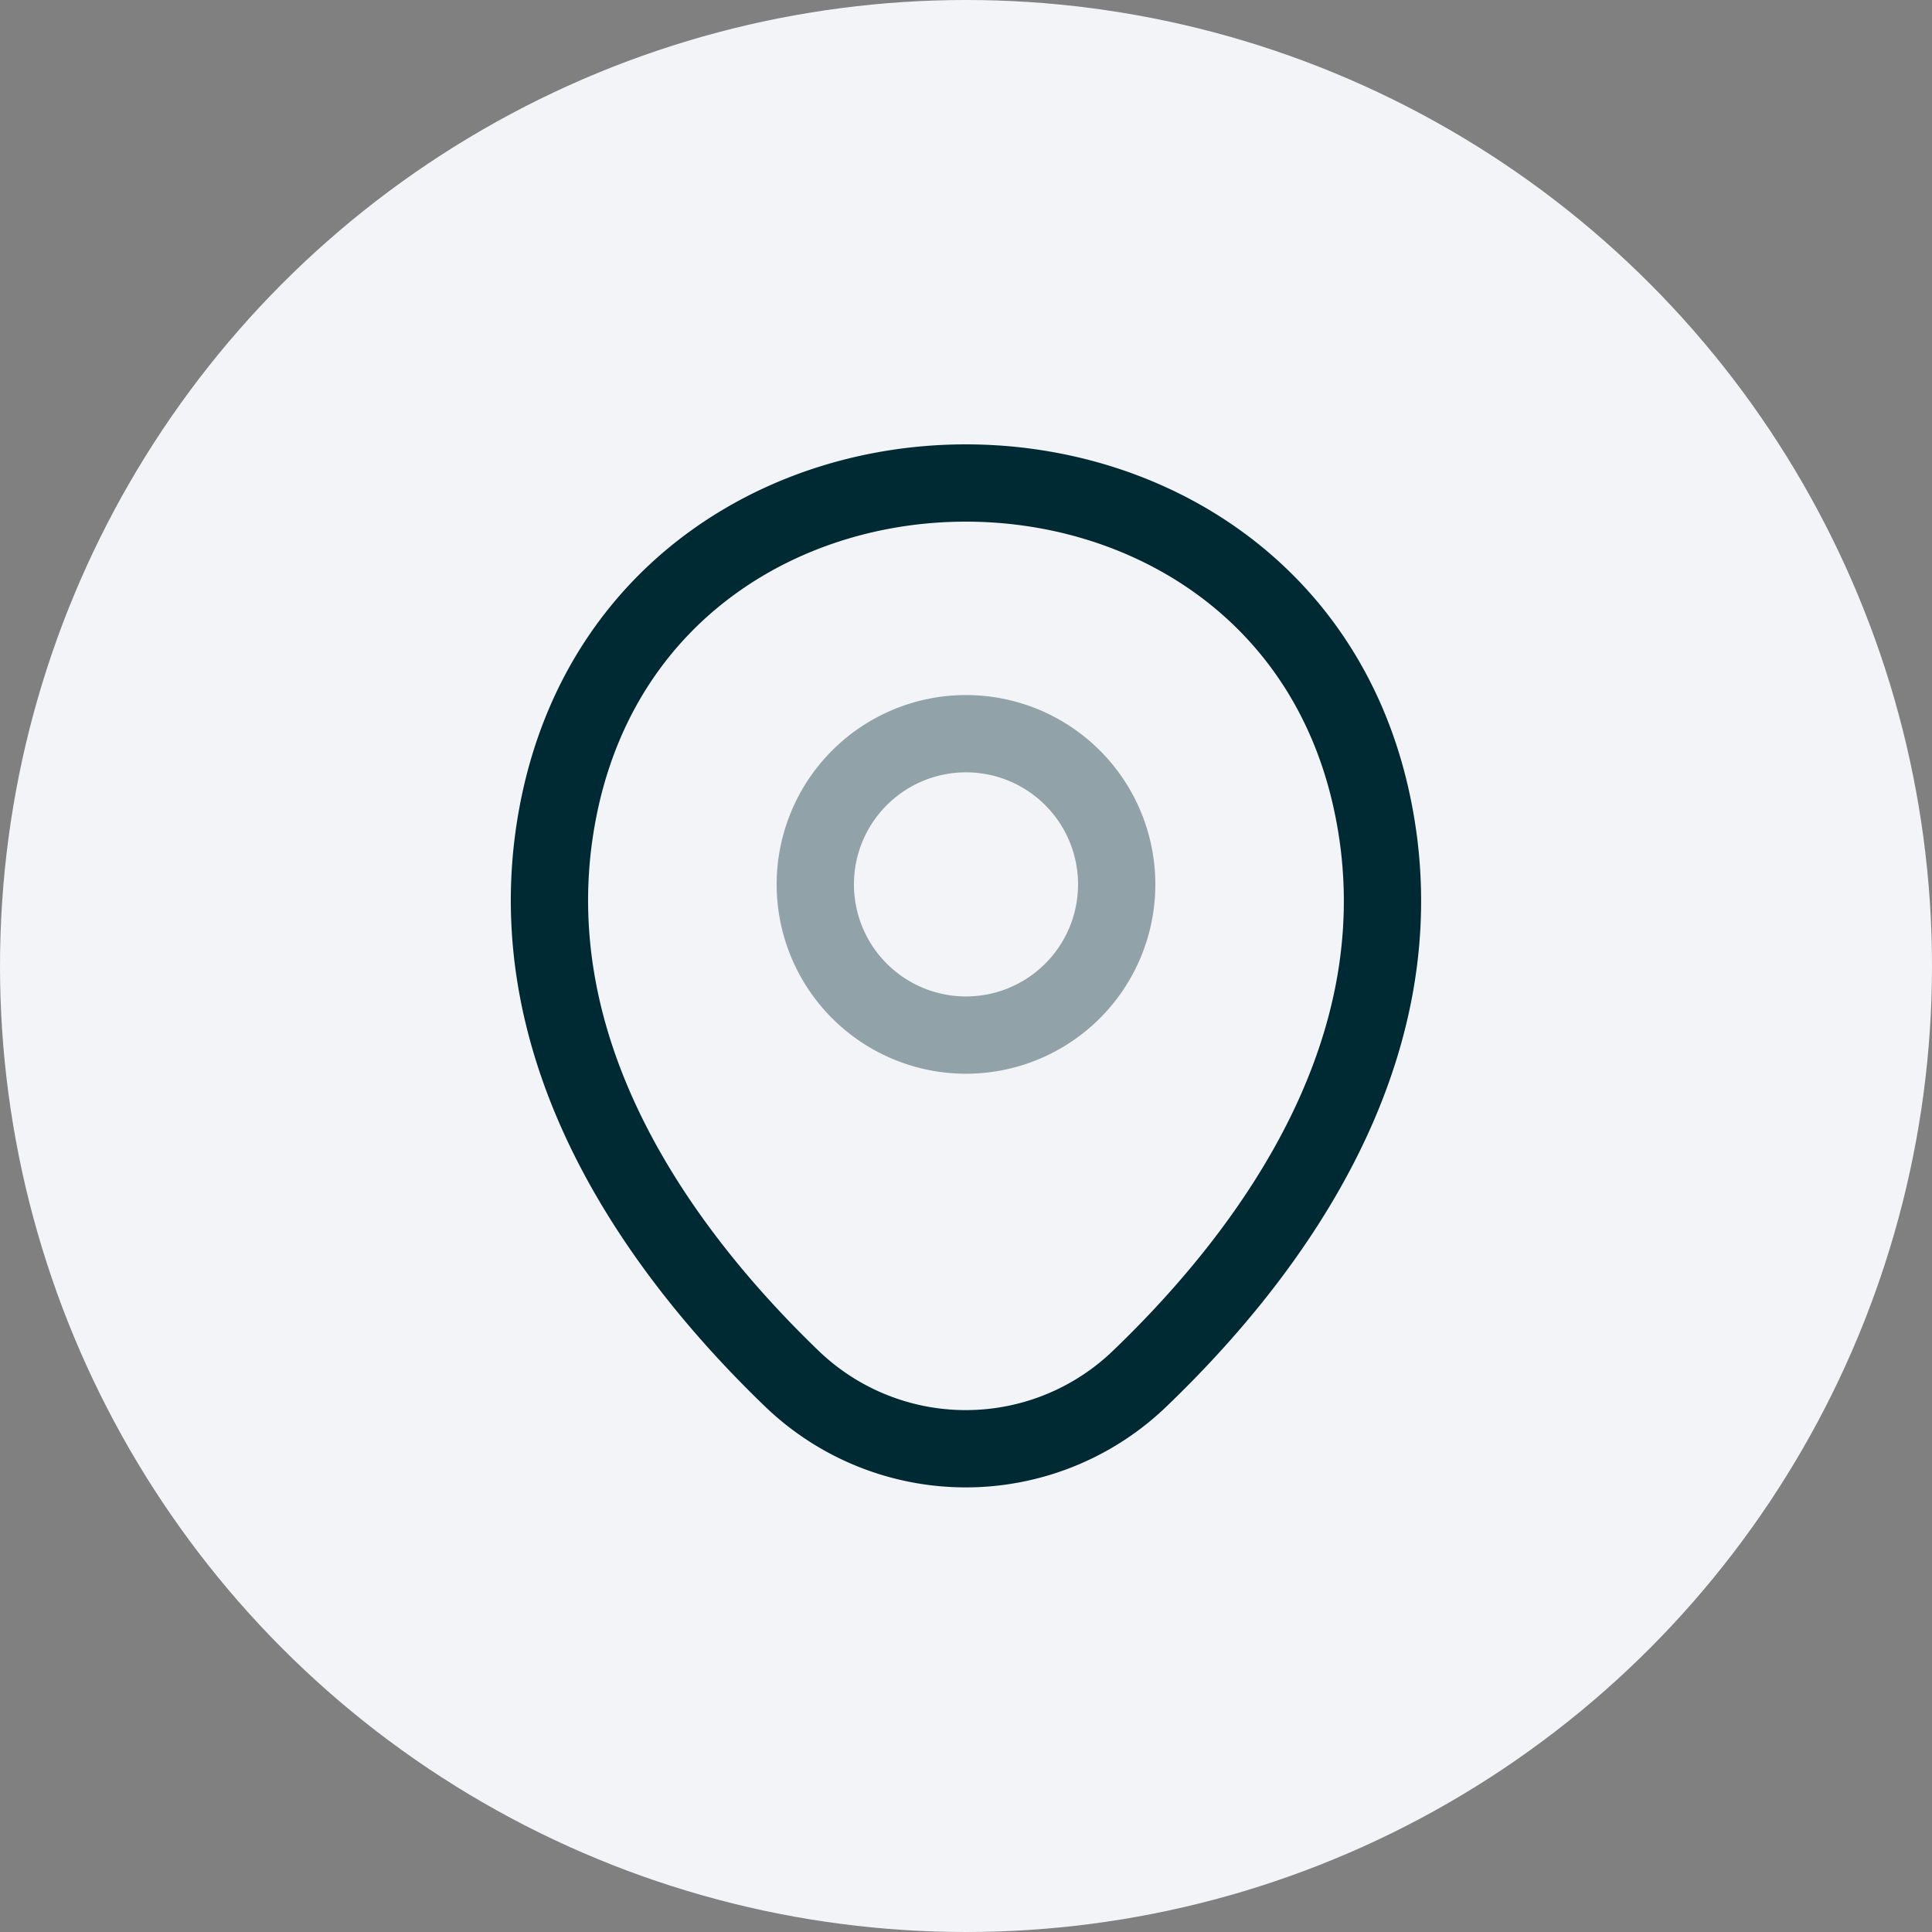
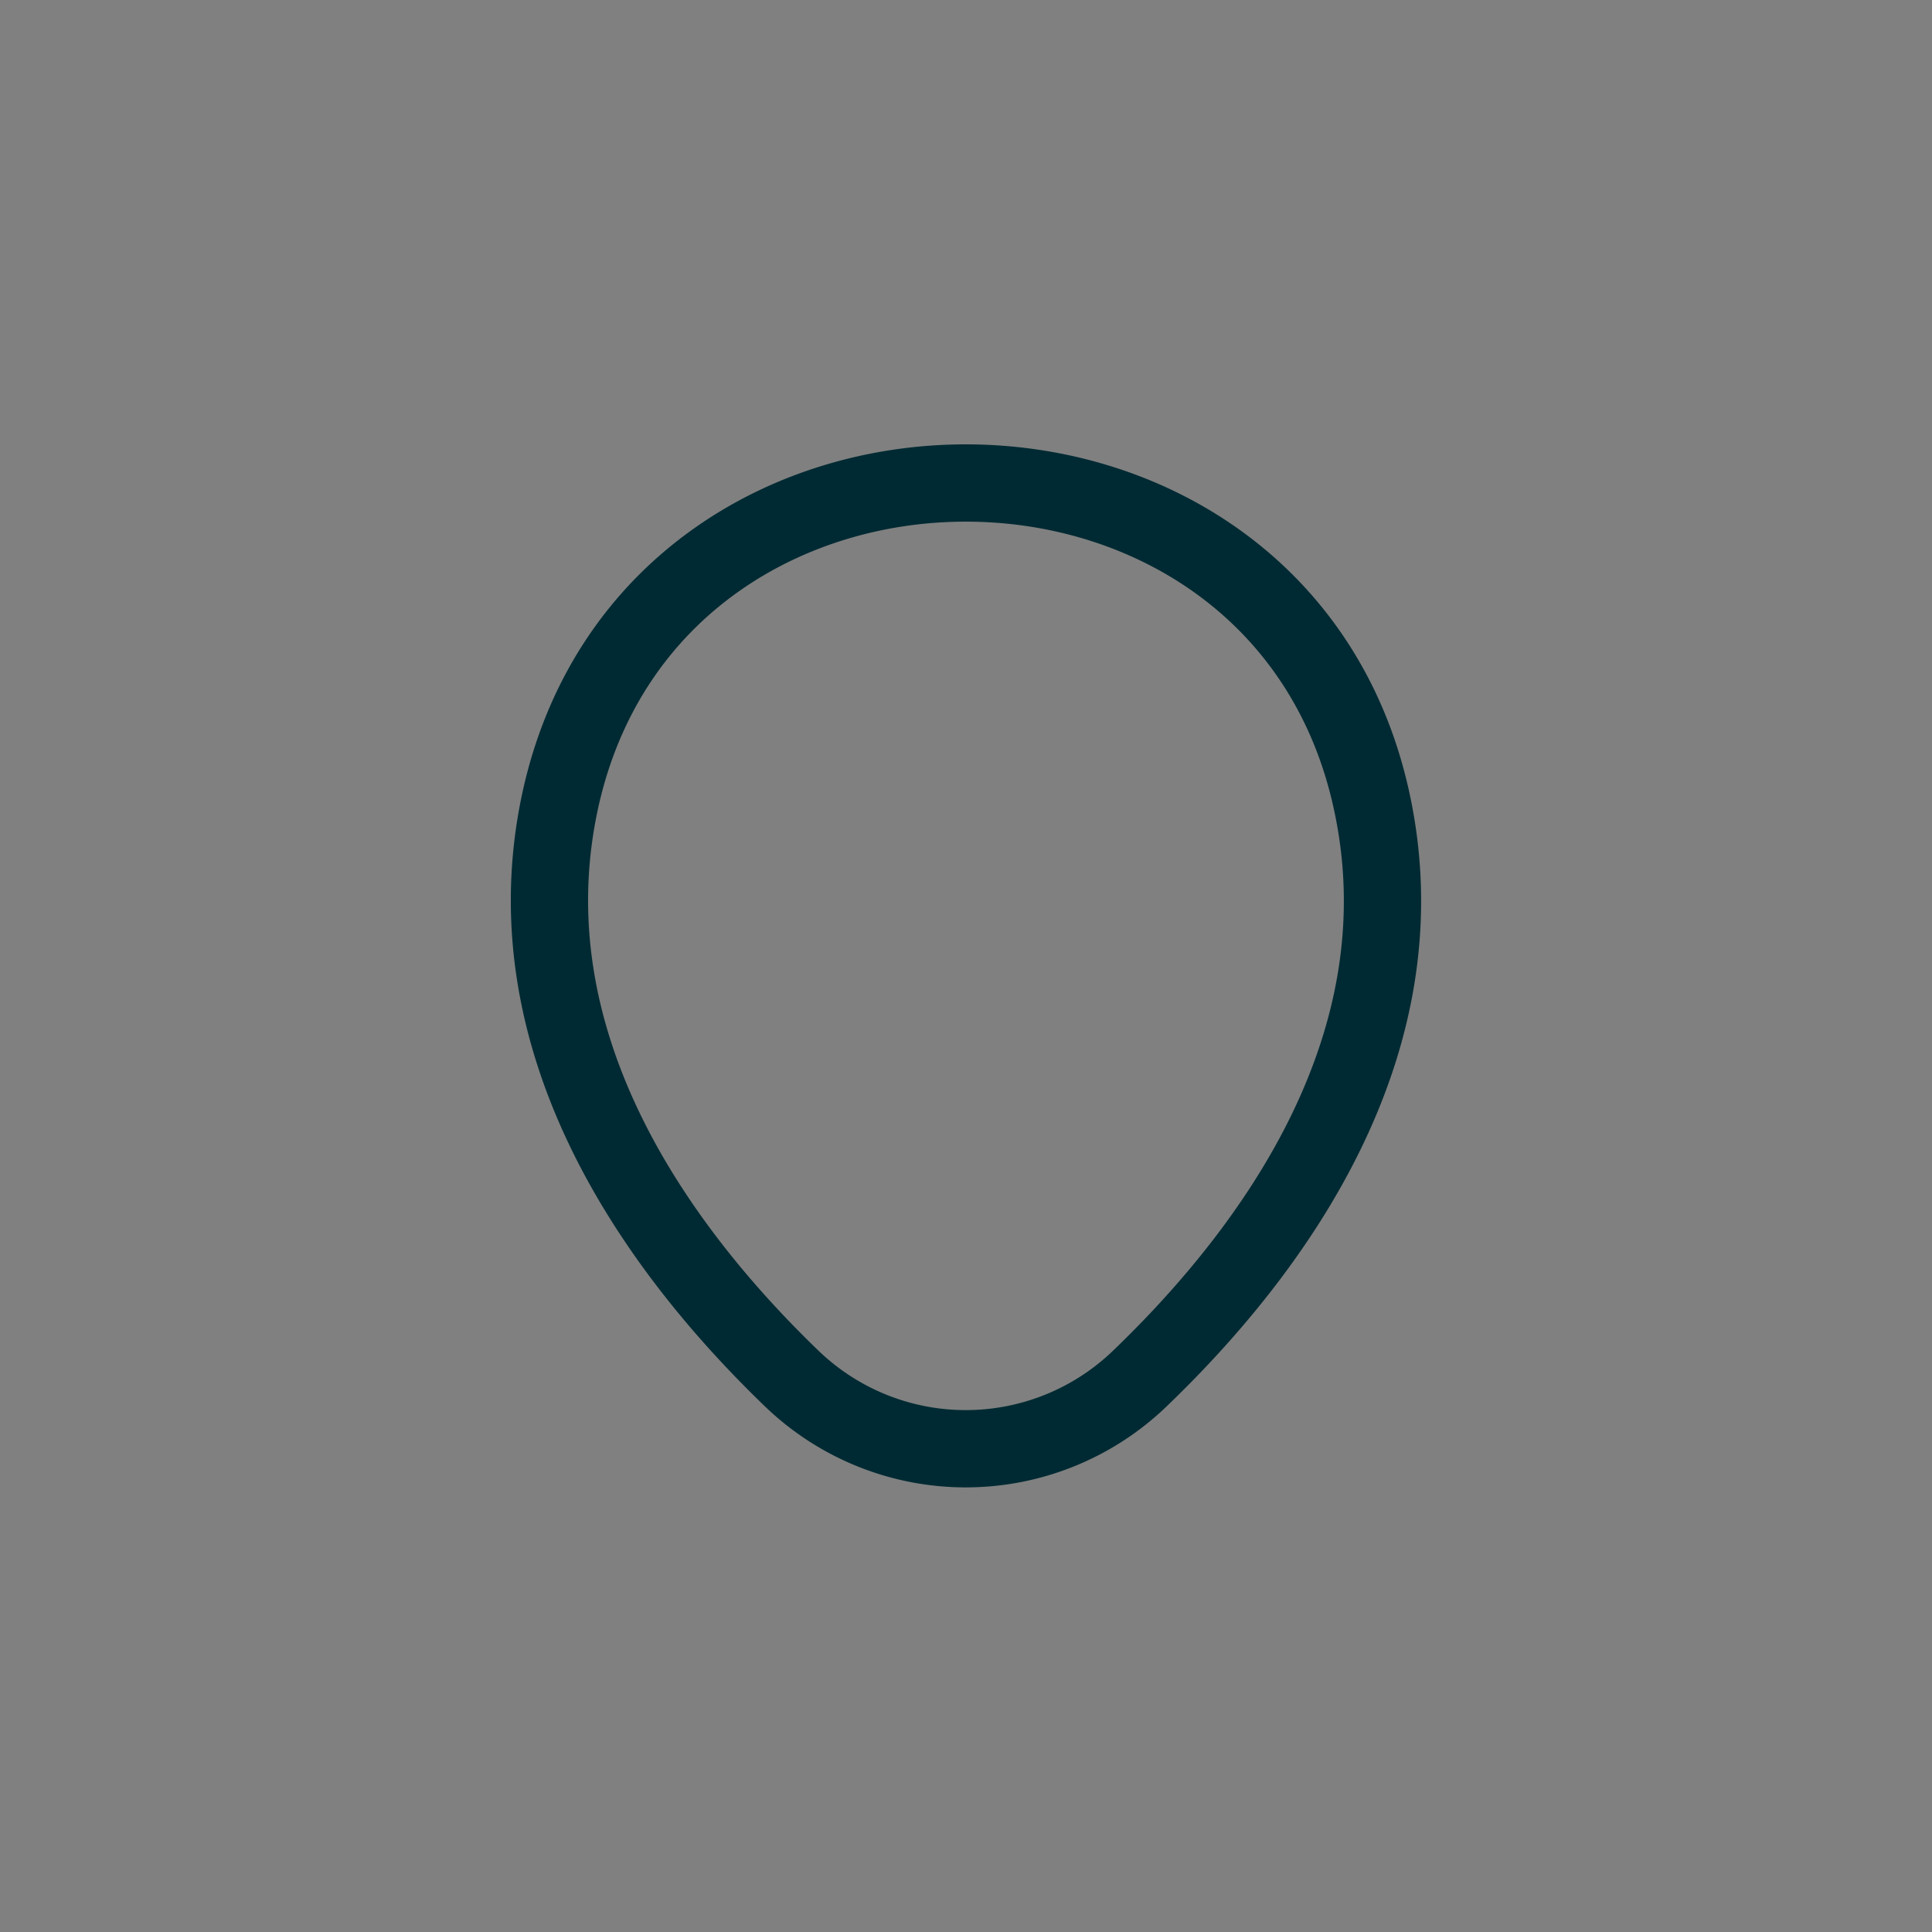
<svg xmlns="http://www.w3.org/2000/svg" width="50" height="50" viewBox="0 0 50 50">
  <rect x="0" y="0" width="50" height="50" fill="#808080" stroke="none" />
  <g id="location-circle2" transform="translate(-1290 -714)">
-     <circle id="Ellipse_11847" data-name="Ellipse 11847" cx="25" cy="25" r="25" transform="translate(1290 714)" fill="#f2f4f7" />
    <g id="location_twotone" data-name="location/twotone" transform="translate(1300 724)">
      <g id="location">
        <g id="location-2" data-name="location">
-           <path id="Vector" d="M7.8,3.9A3.9,3.9,0,1,1,3.9,0,3.9,3.9,0,0,1,7.8,3.9Z" transform="translate(11.1 8.988)" fill="none" stroke="#002a33" stroke-width="2" opacity="0.4" />
          <path id="Vector-2" data-name="Vector" d="M.3,8.113C2.766-2.712,18.8-2.7,21.253,8.125c1.438,6.35-2.513,11.725-5.975,15.05a6.492,6.492,0,0,1-9.012,0C2.816,19.85-1.134,14.463.3,8.113Z" transform="translate(4.222 2.5)" fill="none" stroke="#002a33" stroke-width="2" />
-           <path id="Vector-3" data-name="Vector" d="M0,0H30V30H0Z" transform="translate(30 30) rotate(180)" fill="none" opacity="0" />
        </g>
      </g>
    </g>
  </g>
</svg>